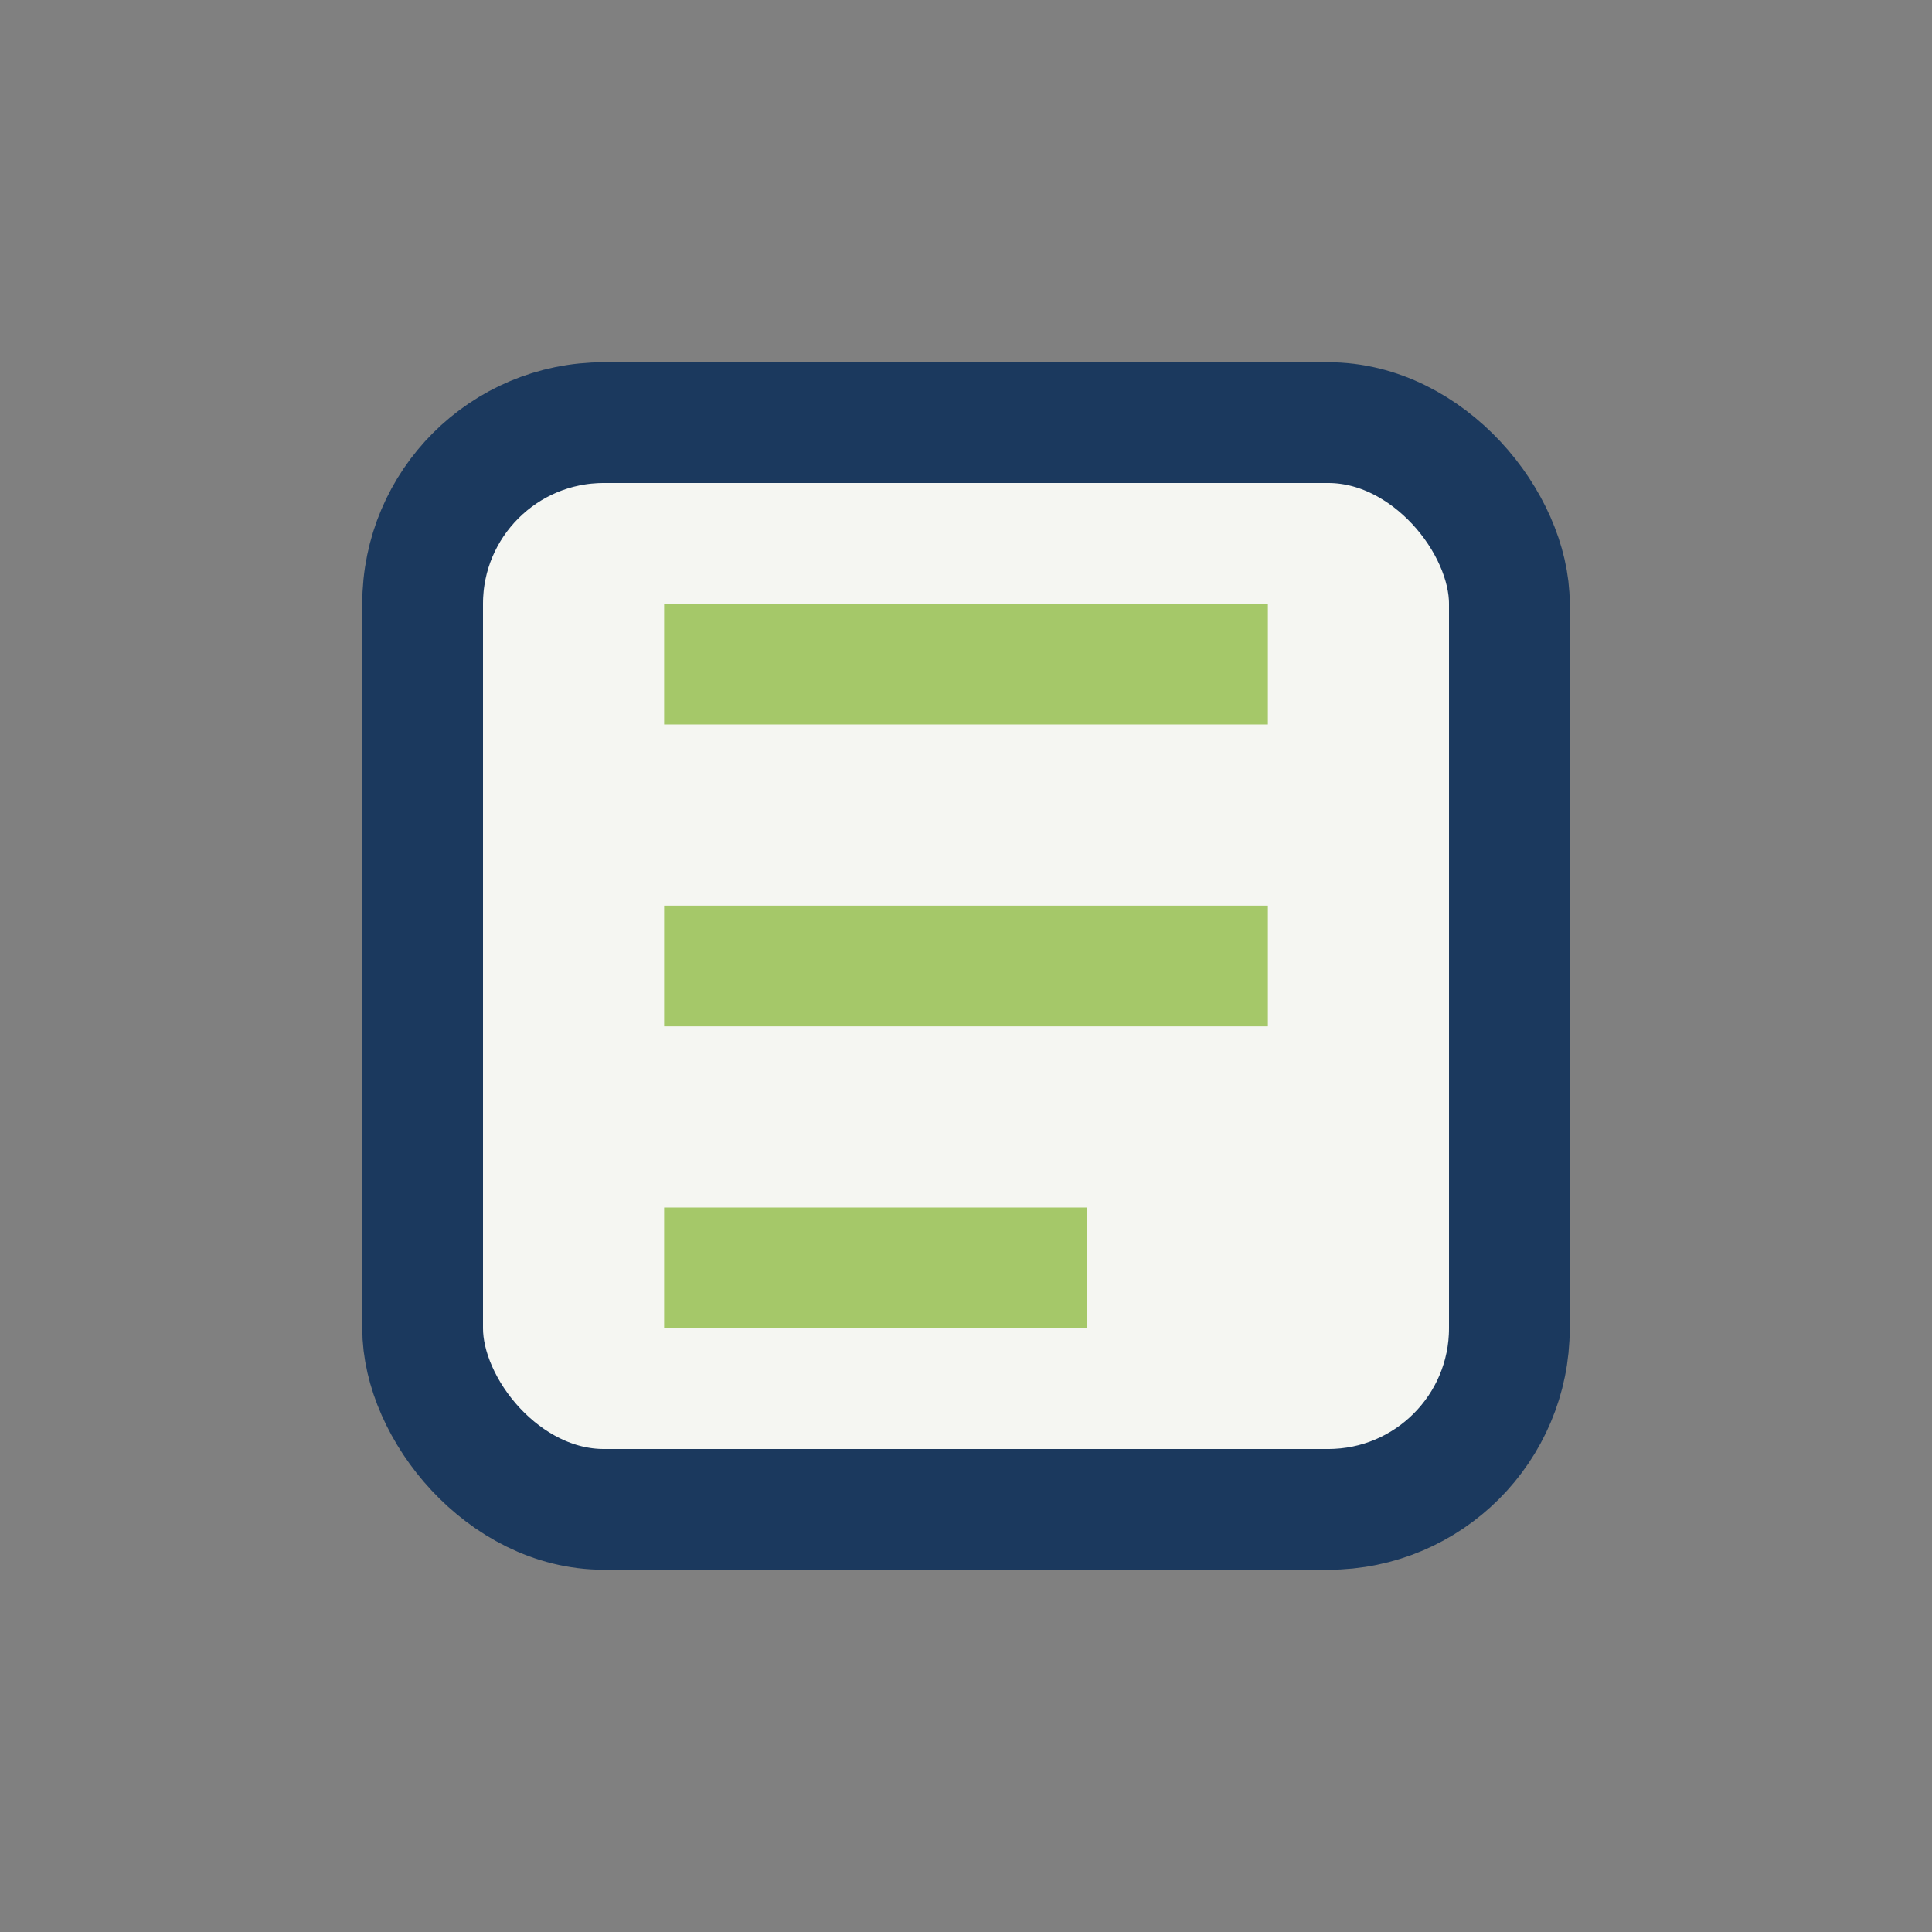
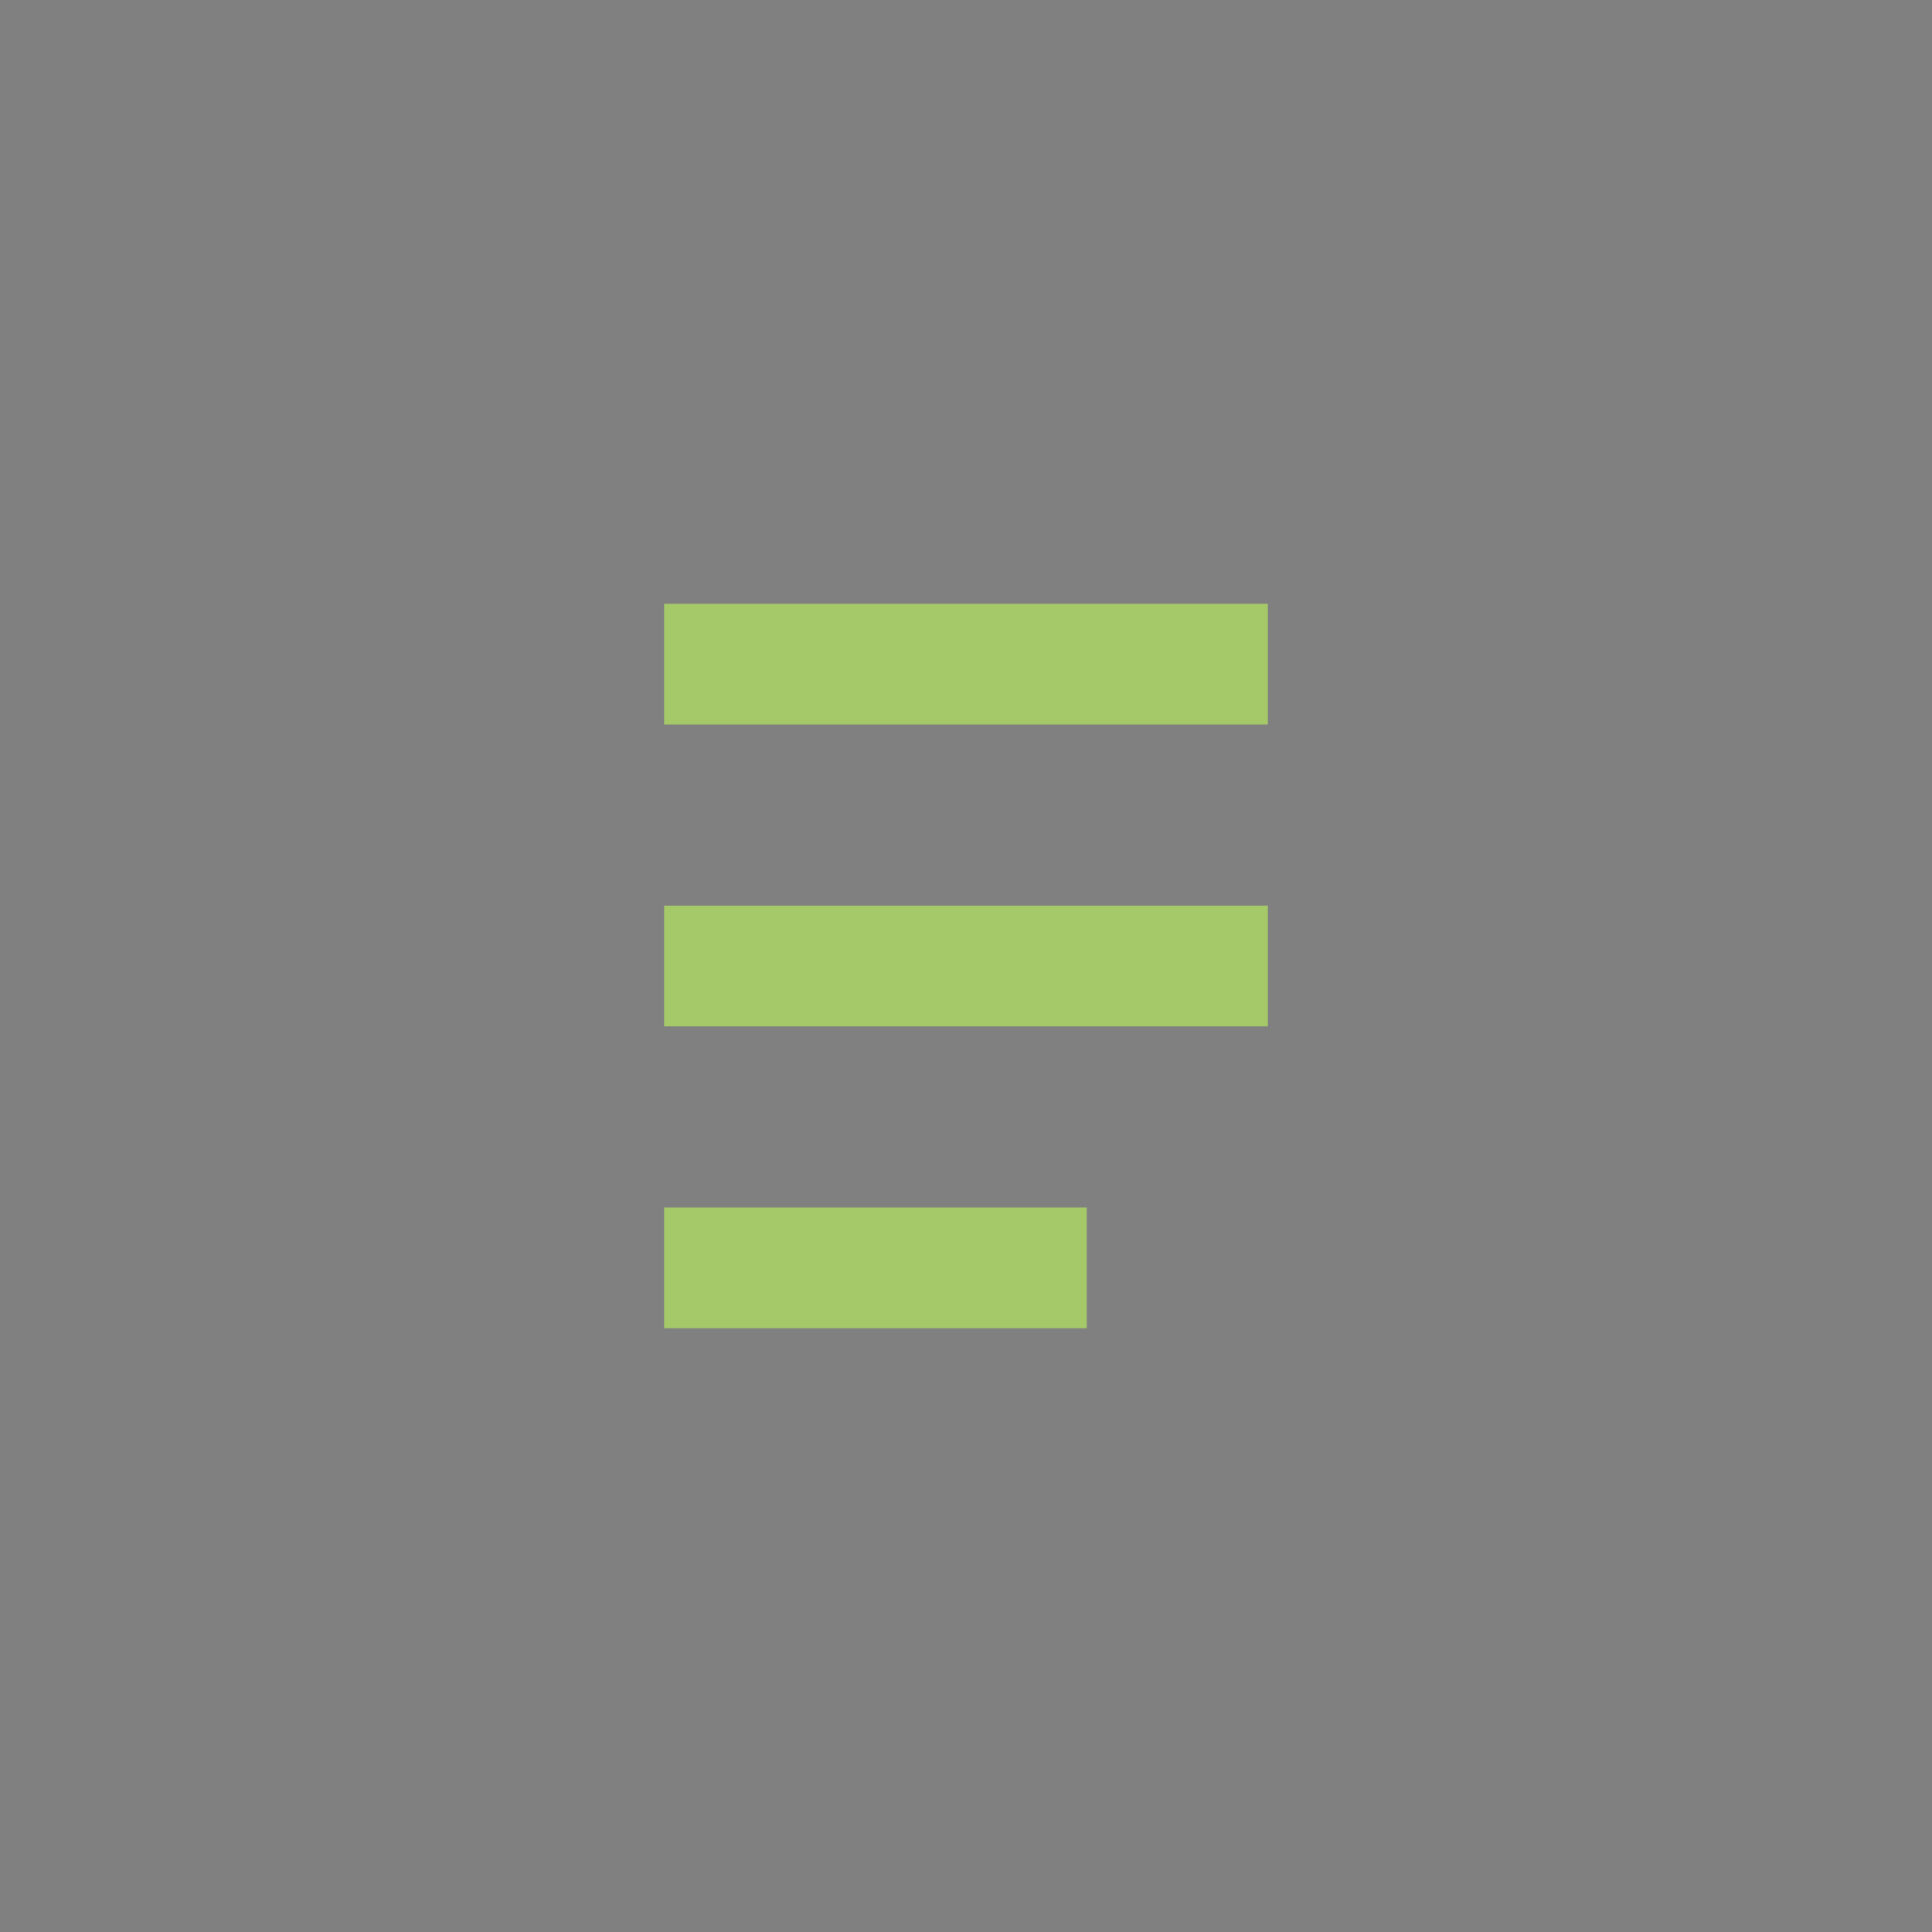
<svg xmlns="http://www.w3.org/2000/svg" width="32" height="32" viewBox="0 0 32 32">
  <rect x="0" y="0" width="32" height="32" fill="#808080" stroke="none" />
-   <rect x="7" y="7" width="18" height="18" rx="3" fill="#F5F6F2" stroke="#1B395E" stroke-width="2" />
  <path d="M11 11h10M11 16h10M11 21h7" stroke="#A5C869" stroke-width="2" />
</svg>